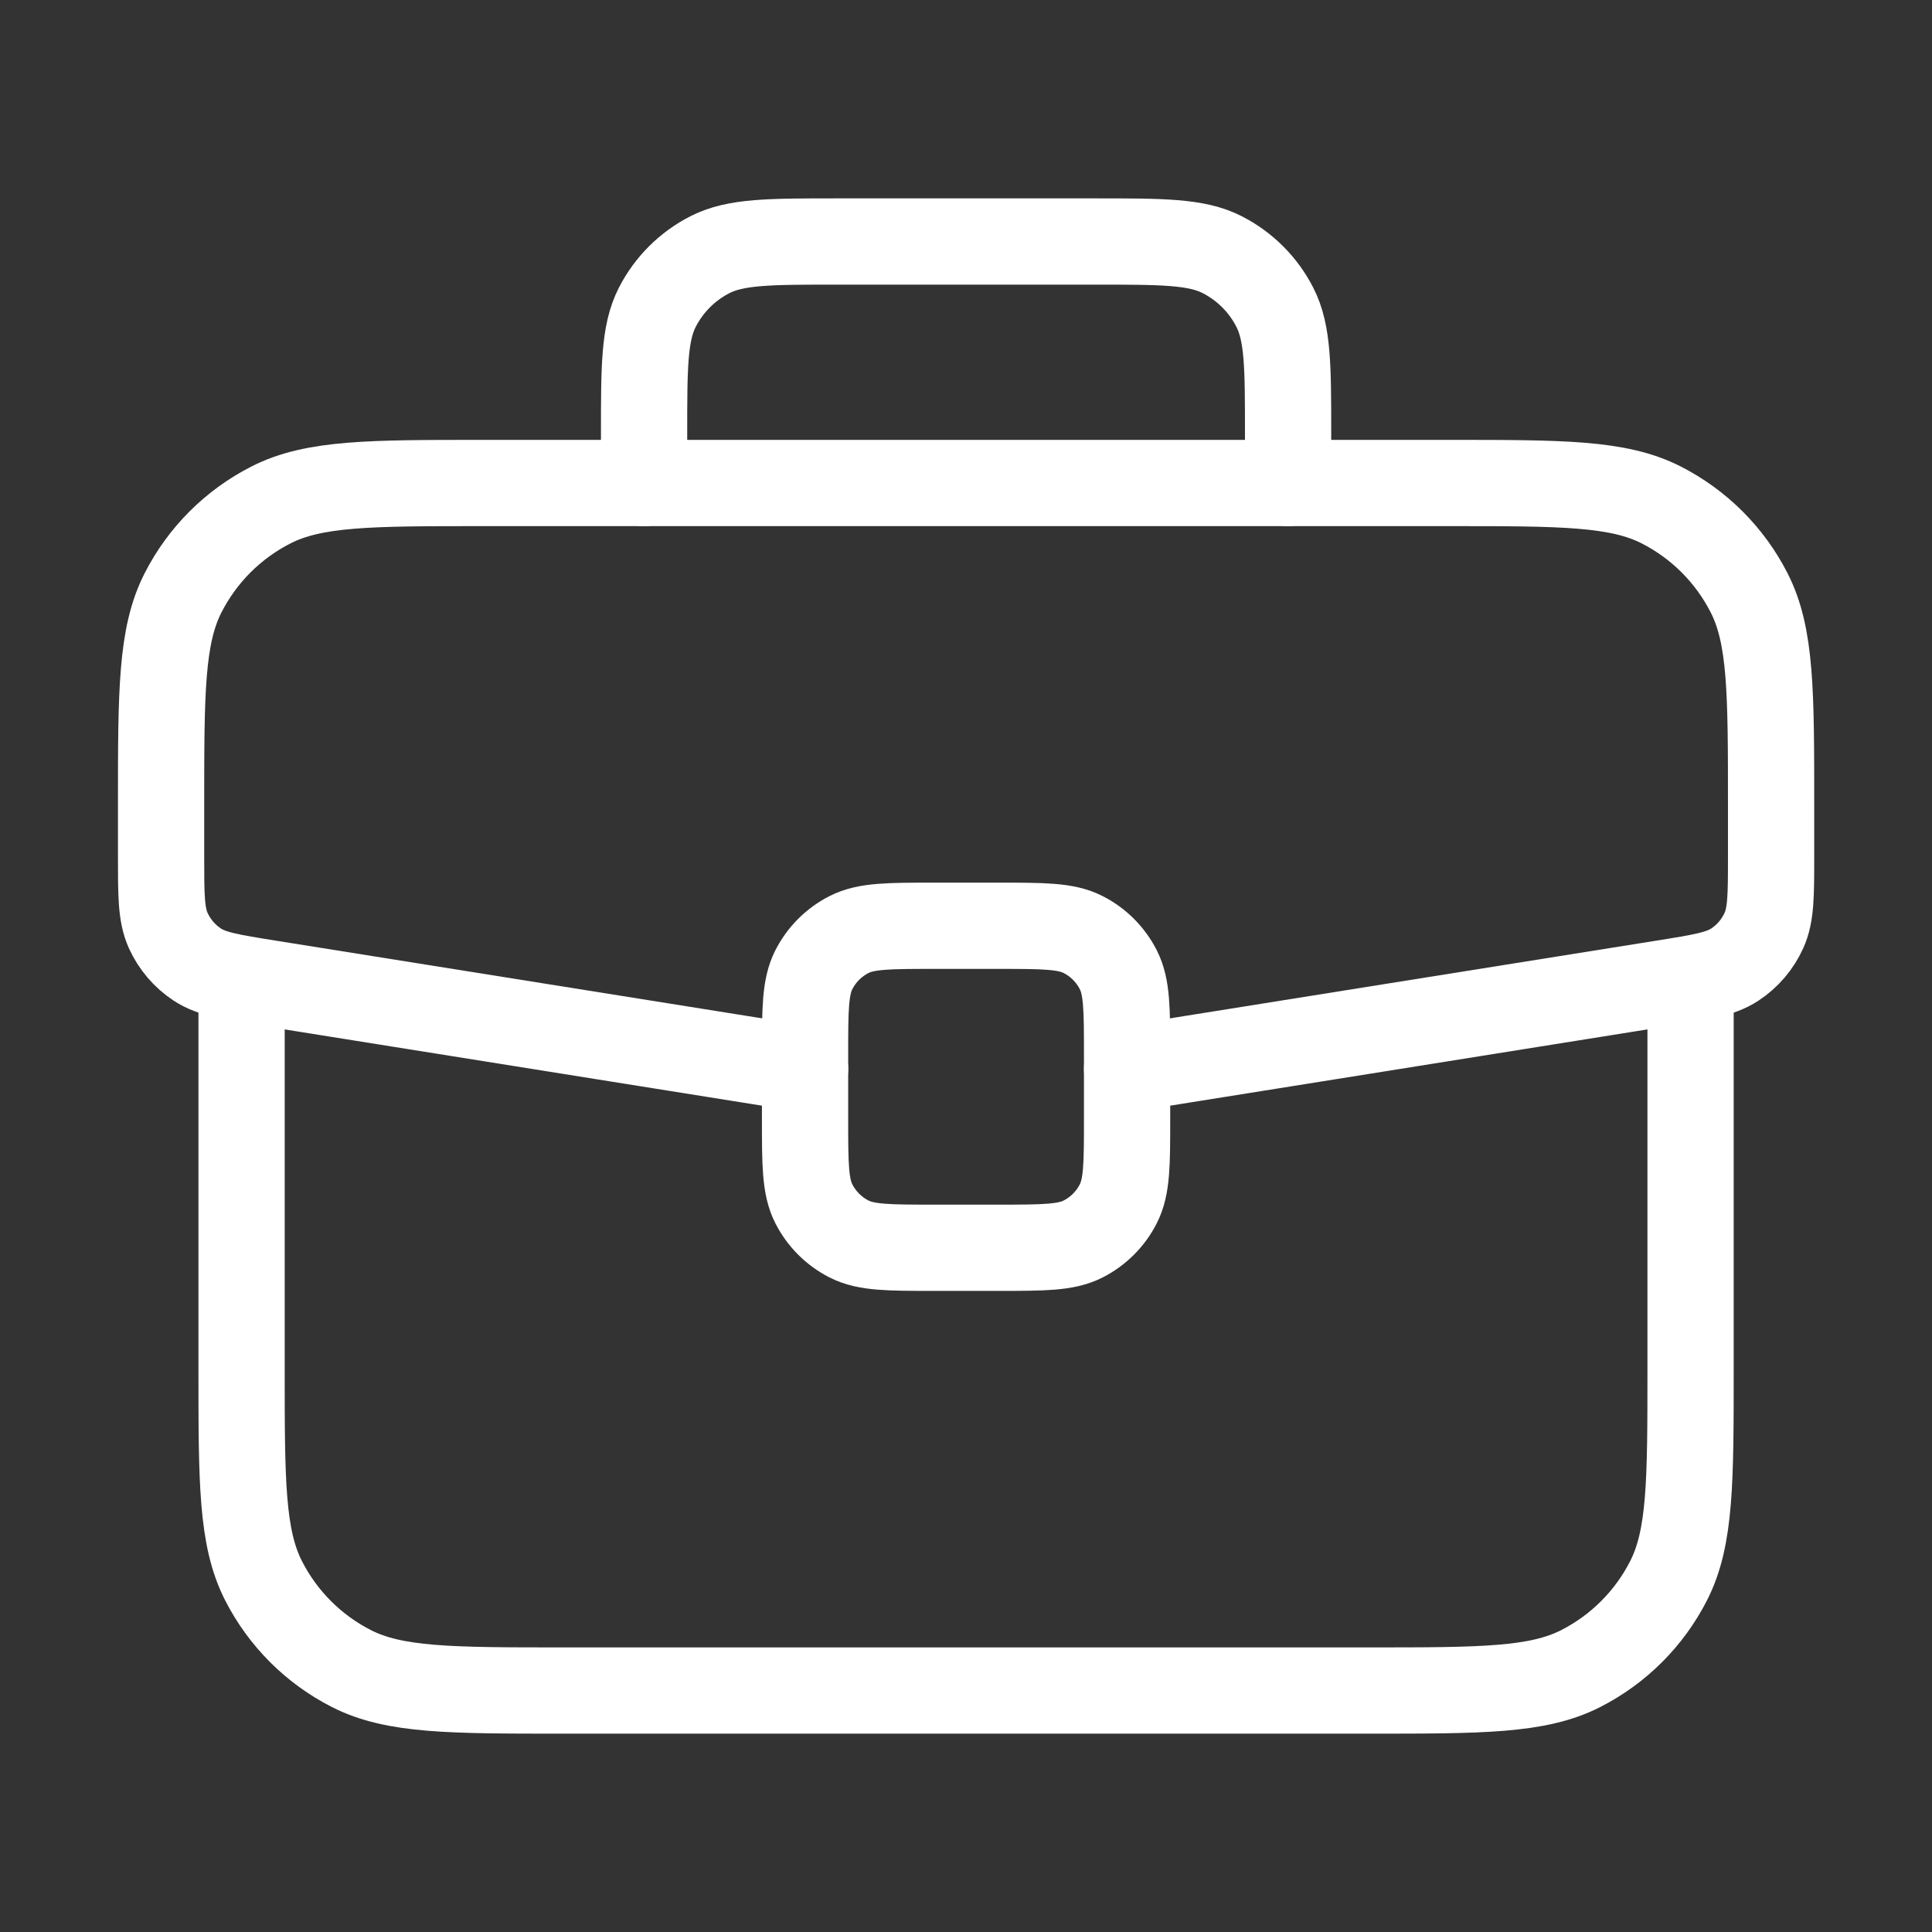
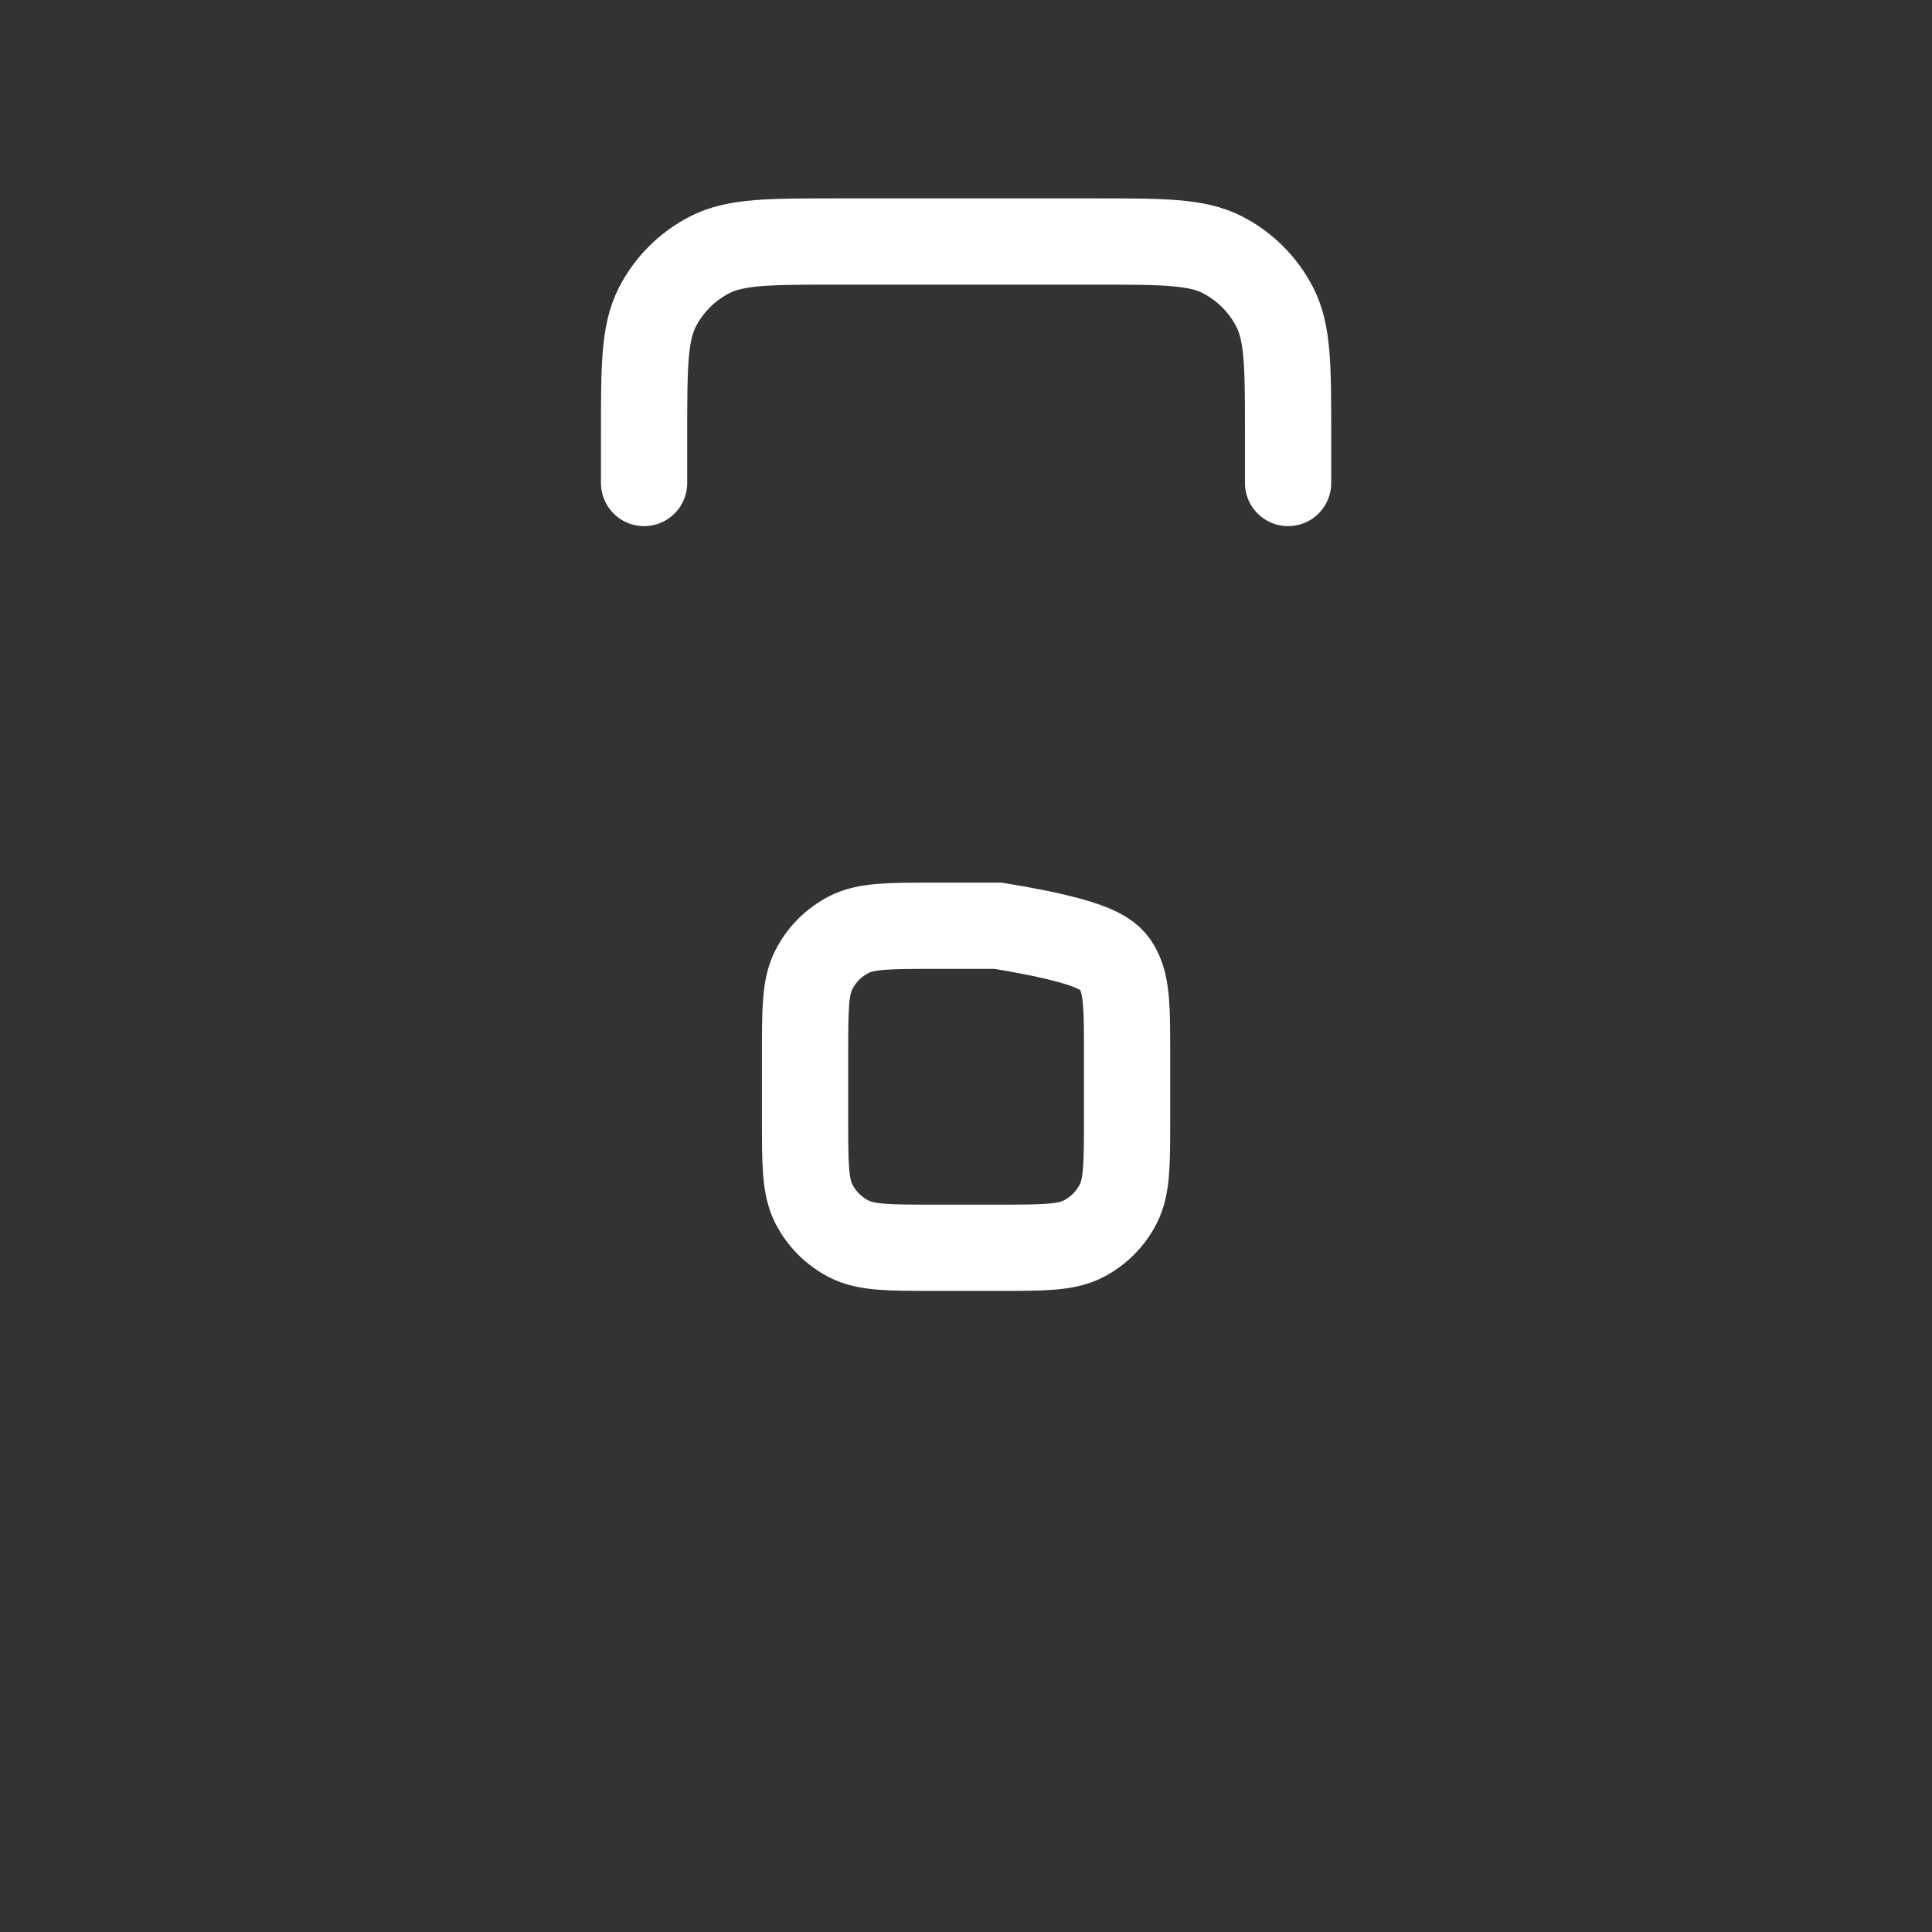
<svg xmlns="http://www.w3.org/2000/svg" width="56" height="56" viewBox="0 0 56 56" fill="none">
  <rect x="0" y="0" width="56" height="56" fill="#333333" stroke="none" />
-   <path d="M32.669 30.982L48.191 28.502C49.308 28.324 49.866 28.235 50.285 27.959C50.655 27.716 50.947 27.372 51.129 26.969C51.336 26.512 51.336 25.946 51.336 24.816V23.333C51.336 20.066 51.336 18.433 50.7 17.185C50.141 16.087 49.248 15.195 48.151 14.636C46.903 14 45.269 14 42.002 14H14.002C10.735 14 9.102 14 7.854 14.636C6.756 15.195 5.864 16.087 5.305 17.185C4.669 18.433 4.669 20.066 4.669 23.333V24.816C4.669 25.946 4.669 26.512 4.875 26.969C5.057 27.372 5.35 27.716 5.719 27.959C6.139 28.235 6.697 28.324 7.813 28.502L23.336 30.982" stroke="white" stroke-width="2.5" stroke-linecap="round" />
-   <path d="M7.002 29.168V39.668C7.002 42.935 7.002 44.568 7.638 45.816C8.197 46.914 9.089 47.806 10.187 48.365C11.435 49.001 13.068 49.001 16.335 49.001H39.669C42.936 49.001 44.569 49.001 45.817 48.365C46.914 47.806 47.807 46.914 48.366 45.816C49.002 44.568 49.002 42.935 49.002 39.668V29.168" stroke="white" stroke-width="2.5" stroke-linecap="round" />
  <path d="M18.669 14V12.6C18.669 10.64 18.669 9.66 19.05 8.911C19.386 8.252 19.921 7.717 20.58 7.381C21.329 7 22.309 7 24.269 7H31.736C33.696 7 34.676 7 35.425 7.381C36.083 7.717 36.619 8.252 36.954 8.911C37.336 9.66 37.336 10.64 37.336 12.6V14" stroke="white" stroke-width="2.5" stroke-linecap="round" />
-   <path d="M23.335 30.567C23.335 29.26 23.335 28.607 23.59 28.108C23.814 27.669 24.17 27.312 24.61 27.088C25.109 26.834 25.762 26.834 27.069 26.834H28.935C30.242 26.834 30.896 26.834 31.395 27.088C31.834 27.312 32.191 27.669 32.414 28.108C32.669 28.607 32.669 29.26 32.669 30.567V32.434C32.669 33.74 32.669 34.394 32.414 34.893C32.191 35.332 31.834 35.689 31.395 35.913C30.896 36.167 30.242 36.167 28.936 36.167H27.069C25.762 36.167 25.109 36.167 24.61 35.913C24.17 35.689 23.814 35.332 23.59 34.893C23.335 34.394 23.335 33.74 23.335 32.434V30.567Z" stroke="white" stroke-width="2.5" stroke-linecap="round" />
+   <path d="M23.335 30.567C23.335 29.26 23.335 28.607 23.59 28.108C23.814 27.669 24.17 27.312 24.61 27.088C25.109 26.834 25.762 26.834 27.069 26.834H28.935C31.834 27.312 32.191 27.669 32.414 28.108C32.669 28.607 32.669 29.26 32.669 30.567V32.434C32.669 33.74 32.669 34.394 32.414 34.893C32.191 35.332 31.834 35.689 31.395 35.913C30.896 36.167 30.242 36.167 28.936 36.167H27.069C25.762 36.167 25.109 36.167 24.61 35.913C24.17 35.689 23.814 35.332 23.59 34.893C23.335 34.394 23.335 33.74 23.335 32.434V30.567Z" stroke="white" stroke-width="2.5" stroke-linecap="round" />
</svg>